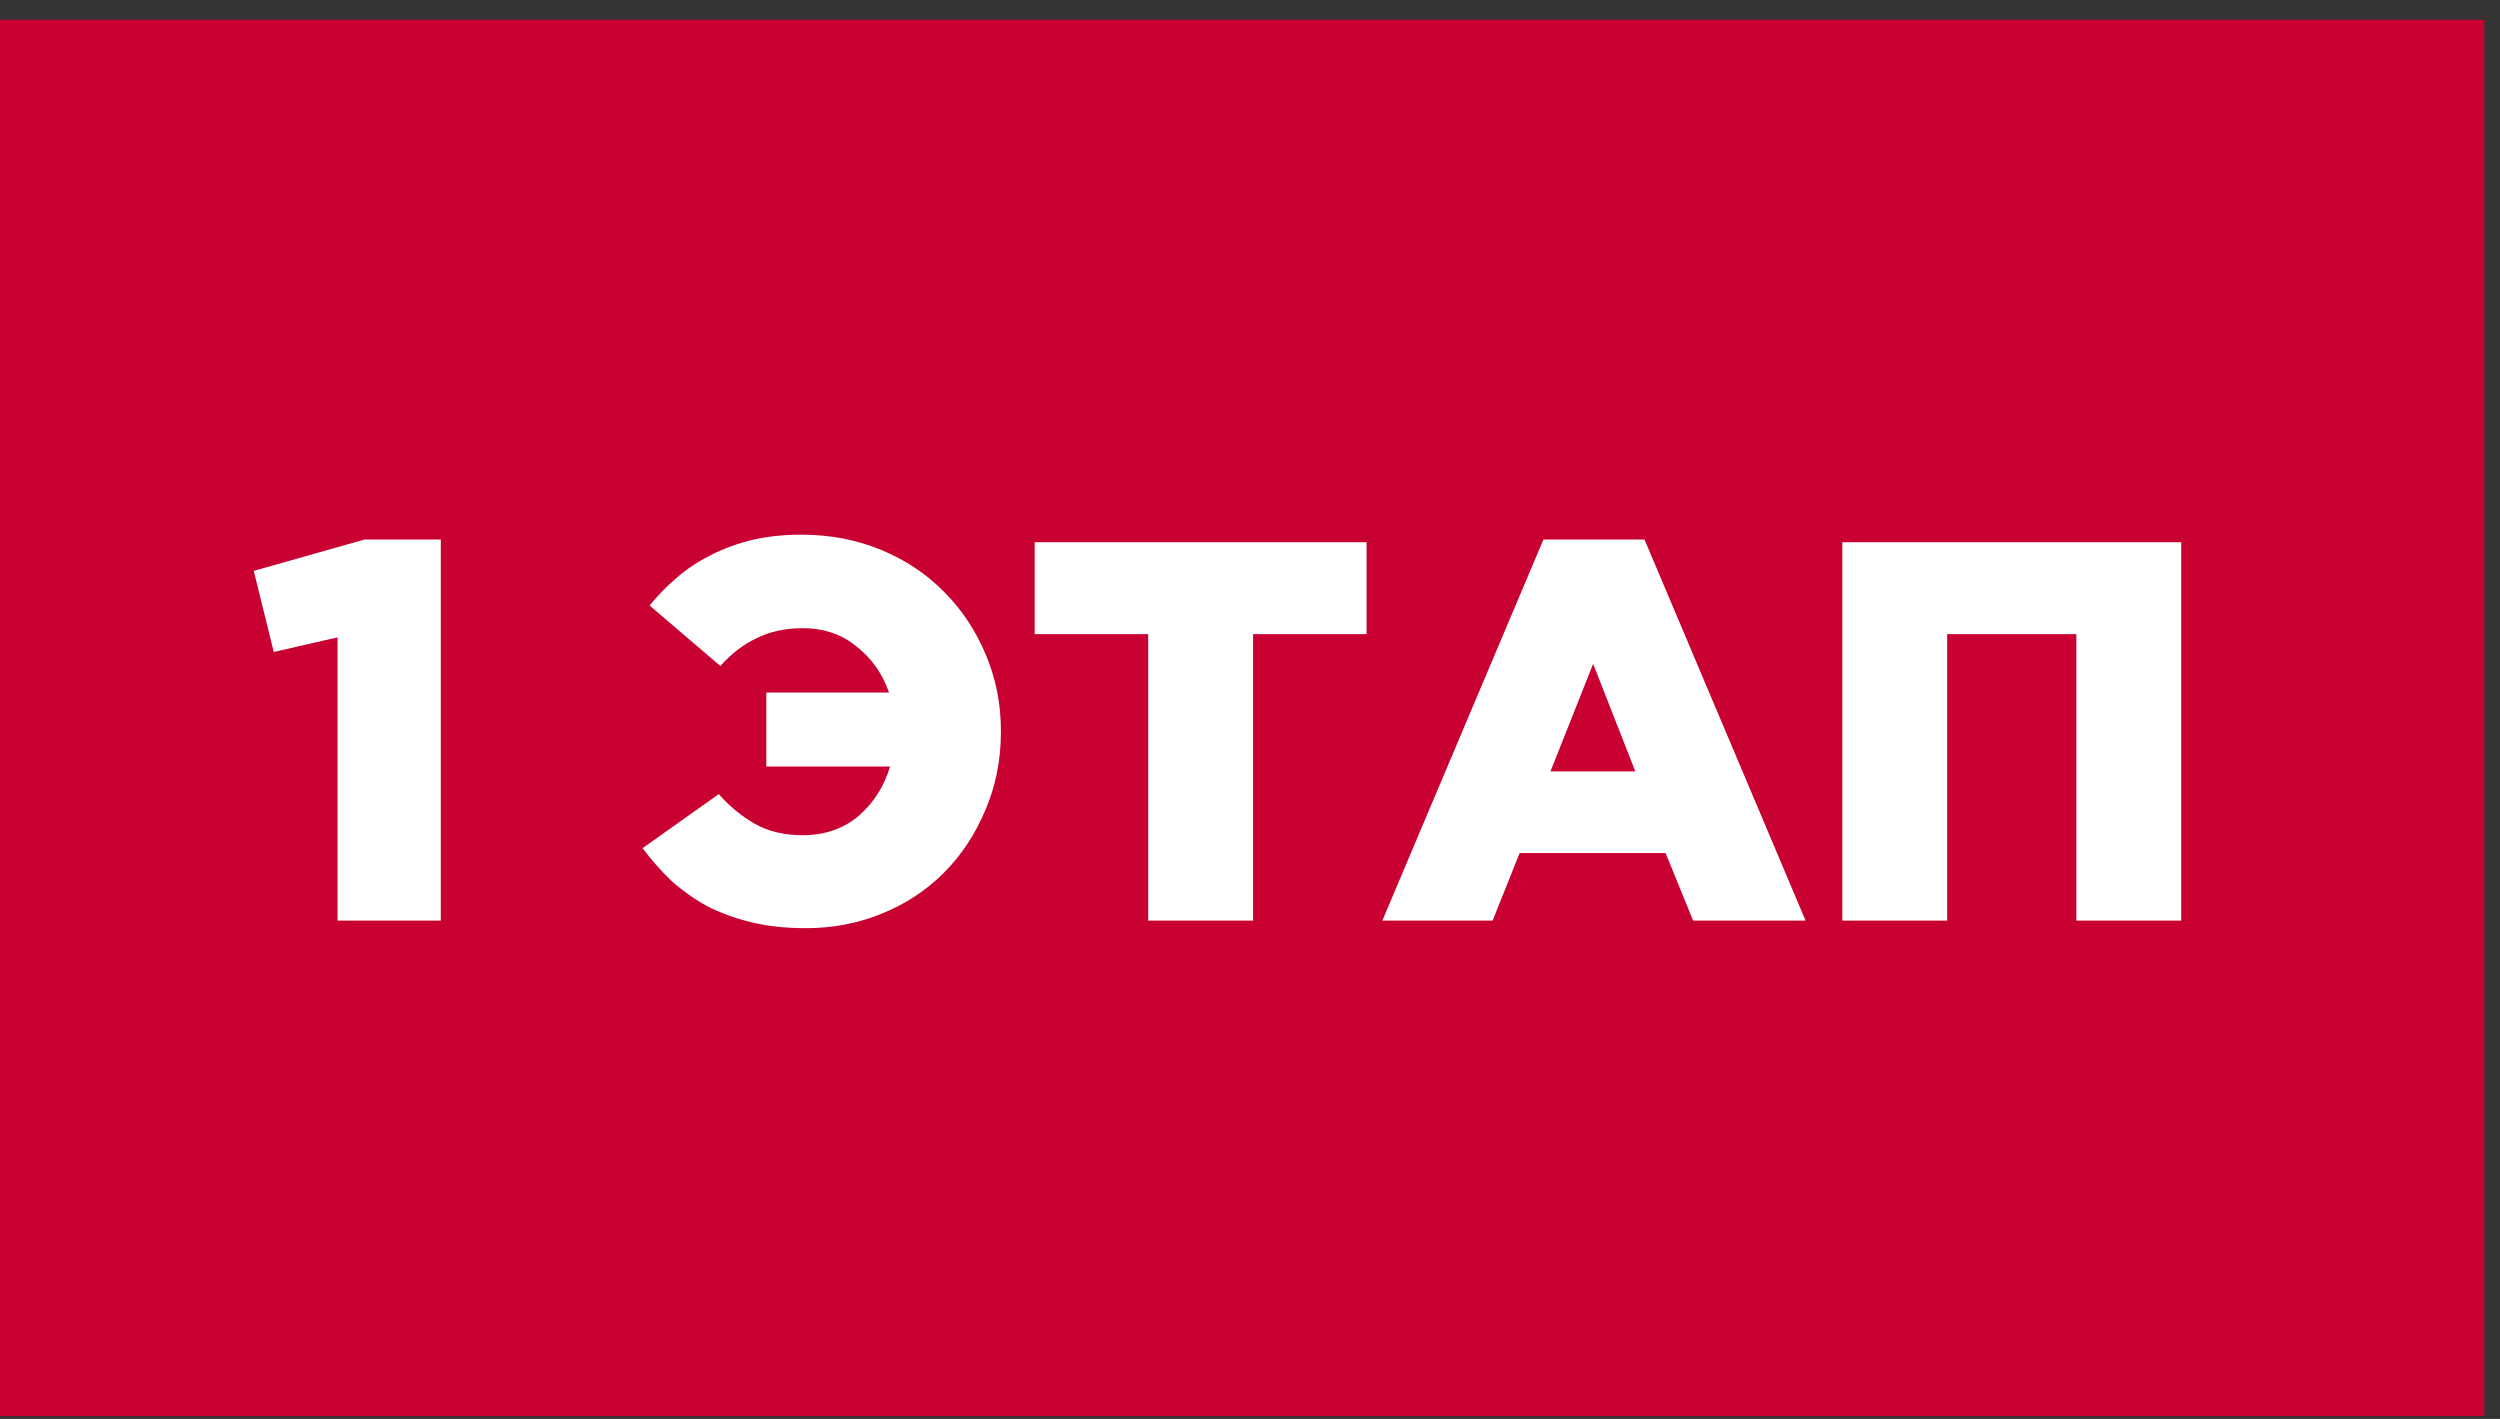
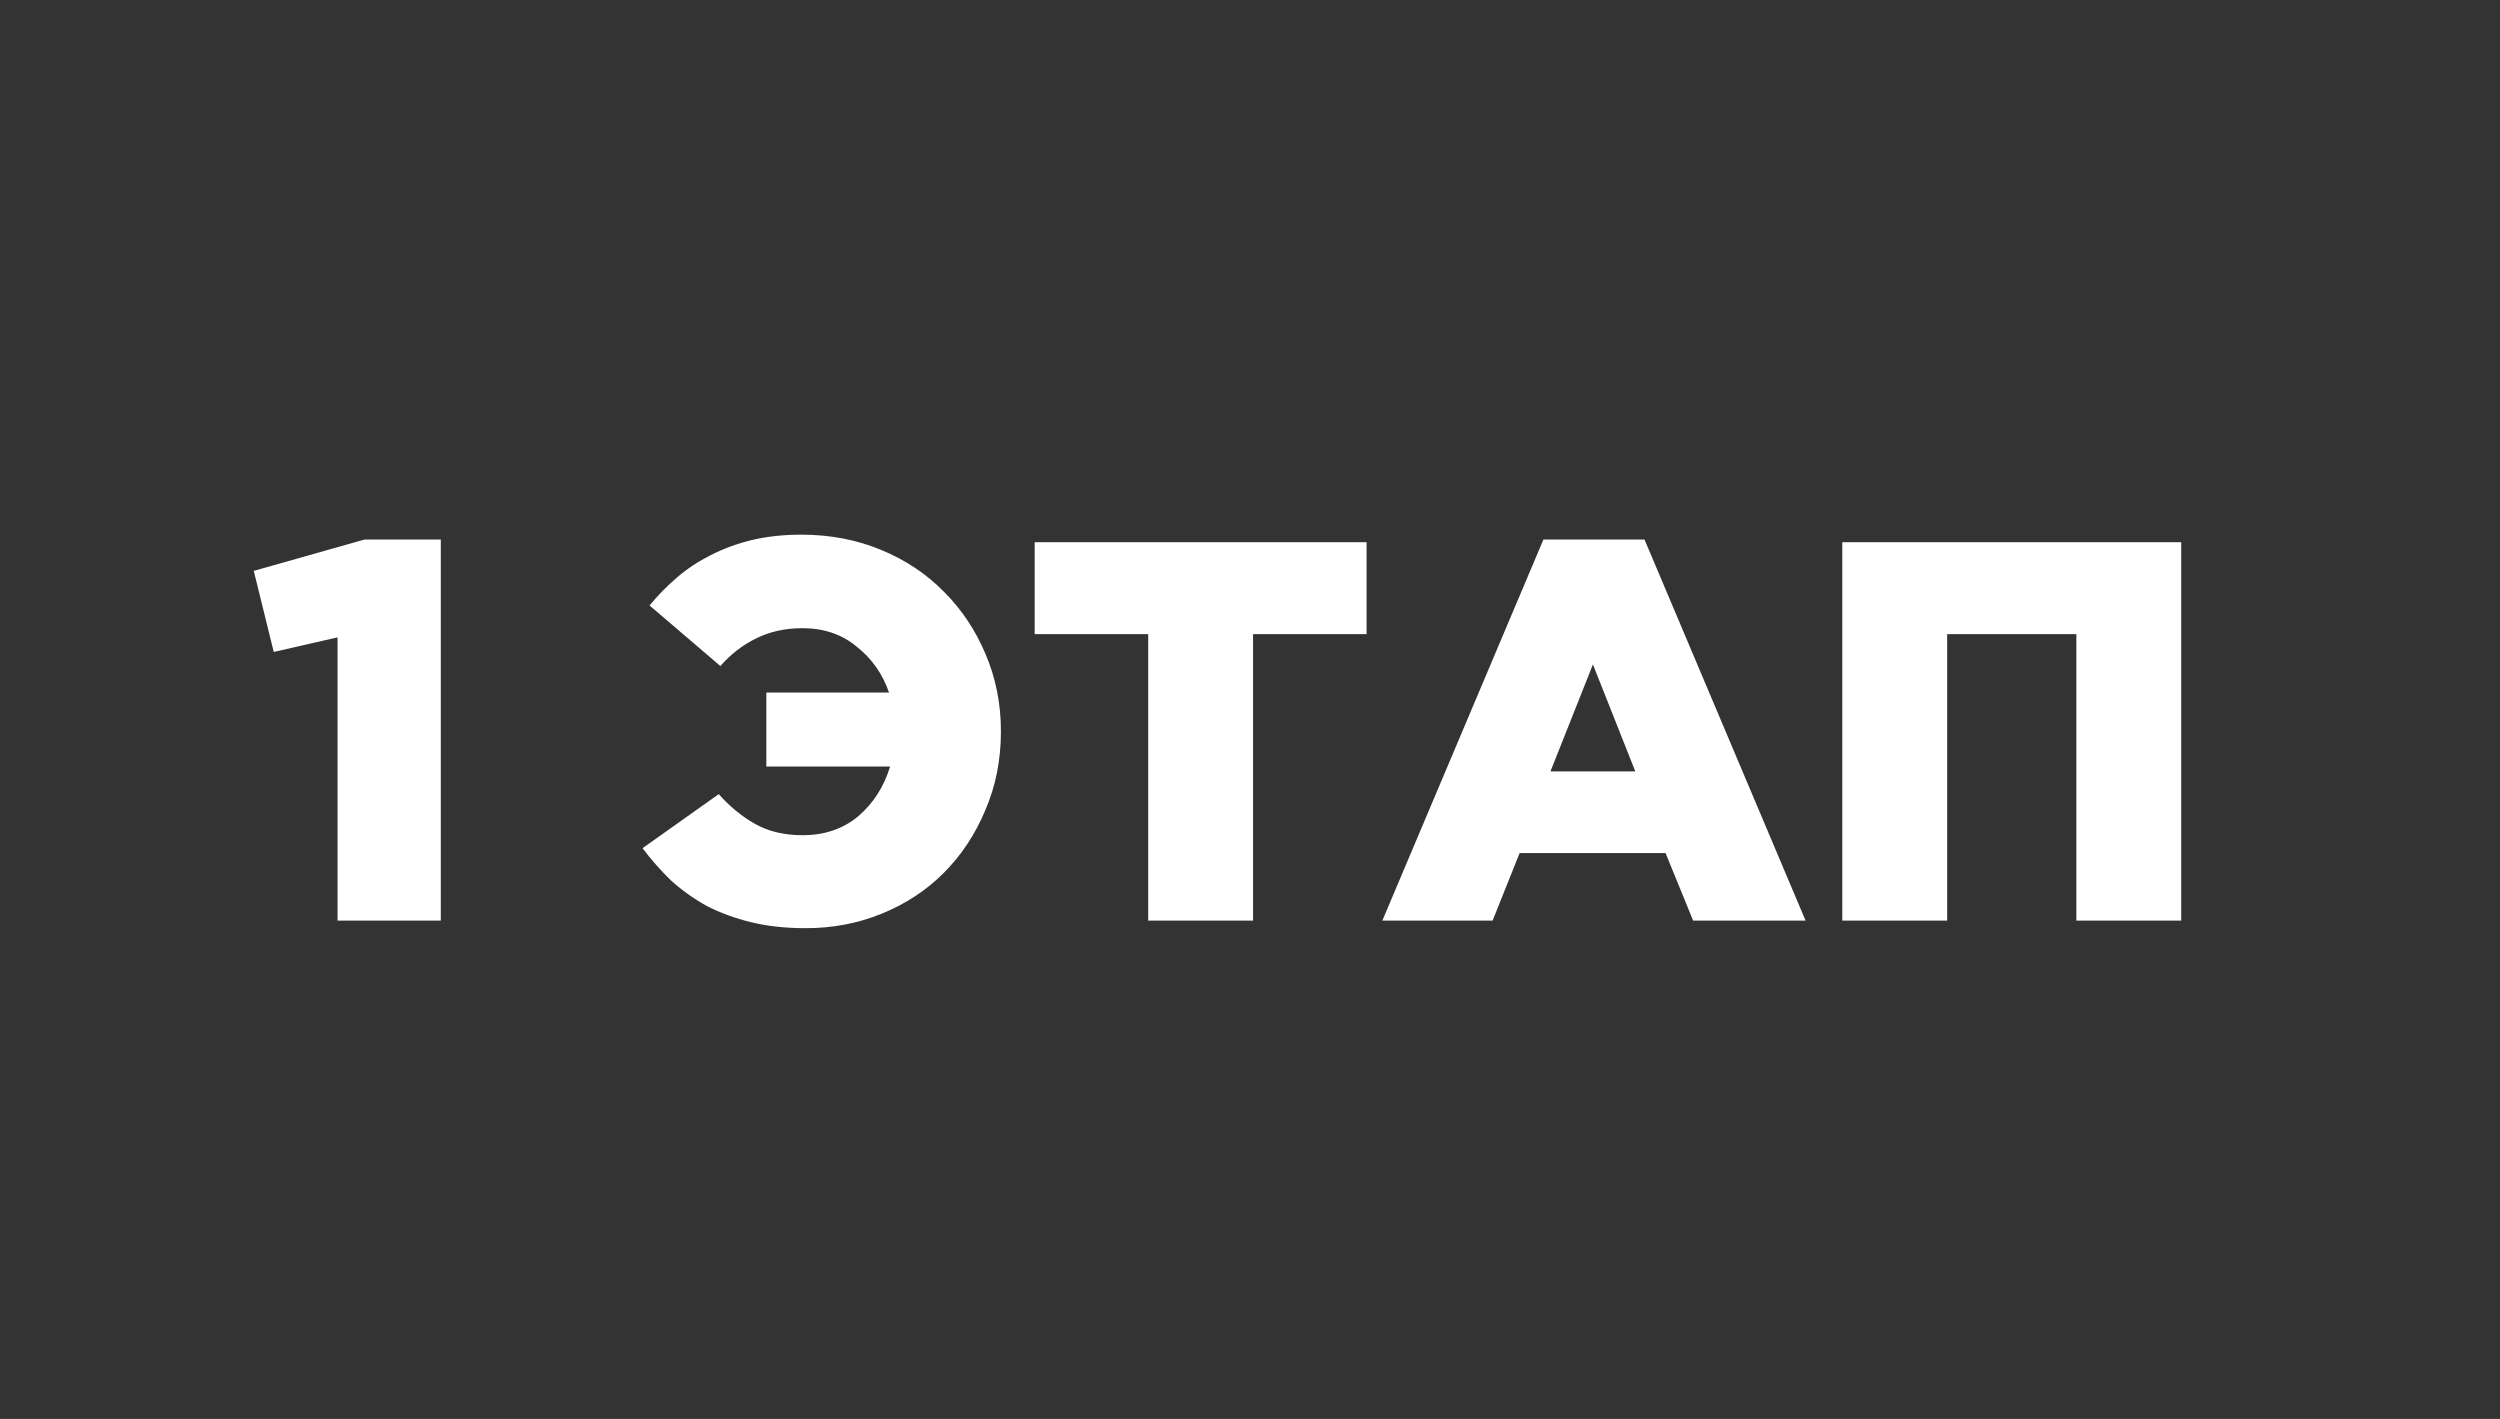
<svg xmlns="http://www.w3.org/2000/svg" width="111" height="63" viewBox="0 0 111 63" fill="none">
  <rect x="0" y="0" width="111" height="63" fill="#333333" stroke="none" />
-   <rect y="0.875" width="110.303" height="62" fill="#C90032" />
-   <path d="M14.987 28.299L12.155 28.947L11.267 25.347L16.187 23.955H19.571V40.875H14.987V28.299ZM35.776 41.211C34.88 41.211 34.072 41.123 33.352 40.947C32.633 40.771 31.977 40.531 31.384 40.227C30.808 39.907 30.28 39.531 29.8 39.099C29.337 38.651 28.913 38.171 28.529 37.659L31.913 35.259C32.392 35.803 32.928 36.243 33.52 36.579C34.112 36.915 34.816 37.083 35.633 37.083C36.608 37.083 37.432 36.803 38.105 36.243C38.776 35.667 39.248 34.931 39.52 34.035H34.025V30.747H39.472C39.184 29.915 38.705 29.235 38.032 28.707C37.377 28.163 36.577 27.891 35.633 27.891C34.864 27.891 34.176 28.043 33.569 28.347C32.977 28.635 32.449 29.043 31.985 29.571L28.84 26.883C29.209 26.435 29.616 26.019 30.064 25.635C30.512 25.251 31.009 24.923 31.552 24.651C32.112 24.363 32.721 24.139 33.377 23.979C34.048 23.819 34.785 23.739 35.584 23.739C36.849 23.739 38.025 23.963 39.112 24.411C40.2 24.859 41.136 25.483 41.92 26.283C42.705 27.067 43.321 27.995 43.769 29.067C44.217 30.123 44.441 31.259 44.441 32.475C44.441 33.739 44.209 34.907 43.745 35.979C43.297 37.051 42.681 37.979 41.897 38.763C41.129 39.531 40.217 40.131 39.16 40.563C38.105 40.995 36.977 41.211 35.776 41.211ZM50.98 28.155H45.94V24.075H60.676V28.155H55.636V40.875H50.98V28.155ZM68.528 23.955H73.016L80.168 40.875H75.175L73.951 37.875H67.472L66.272 40.875H61.376L68.528 23.955ZM72.608 34.251L70.736 29.475L68.84 34.251H72.608ZM81.798 24.075H96.846V40.875H92.19V28.155H86.454V40.875H81.798V24.075Z" fill="white" />
+   <path d="M14.987 28.299L12.155 28.947L11.267 25.347L16.187 23.955H19.571V40.875H14.987V28.299ZM35.776 41.211C34.88 41.211 34.072 41.123 33.352 40.947C32.633 40.771 31.977 40.531 31.384 40.227C30.808 39.907 30.28 39.531 29.8 39.099C29.337 38.651 28.913 38.171 28.529 37.659L31.913 35.259C32.392 35.803 32.928 36.243 33.52 36.579C34.112 36.915 34.816 37.083 35.633 37.083C36.608 37.083 37.432 36.803 38.105 36.243C38.776 35.667 39.248 34.931 39.52 34.035H34.025V30.747H39.472C39.184 29.915 38.705 29.235 38.032 28.707C37.377 28.163 36.577 27.891 35.633 27.891C34.864 27.891 34.176 28.043 33.569 28.347C32.977 28.635 32.449 29.043 31.985 29.571L28.84 26.883C29.209 26.435 29.616 26.019 30.064 25.635C30.512 25.251 31.009 24.923 31.552 24.651C32.112 24.363 32.721 24.139 33.377 23.979C34.048 23.819 34.785 23.739 35.584 23.739C36.849 23.739 38.025 23.963 39.112 24.411C40.2 24.859 41.136 25.483 41.92 26.283C42.705 27.067 43.321 27.995 43.769 29.067C44.217 30.123 44.441 31.259 44.441 32.475C44.441 33.739 44.209 34.907 43.745 35.979C43.297 37.051 42.681 37.979 41.897 38.763C41.129 39.531 40.217 40.131 39.16 40.563C38.105 40.995 36.977 41.211 35.776 41.211ZM50.98 28.155H45.94V24.075H60.676V28.155H55.636V40.875H50.98V28.155ZM68.528 23.955H73.016L80.168 40.875H75.175L73.951 37.875H67.472L66.272 40.875H61.376L68.528 23.955ZL70.736 29.475L68.84 34.251H72.608ZM81.798 24.075H96.846V40.875H92.19V28.155H86.454V40.875H81.798V24.075Z" fill="white" />
</svg>